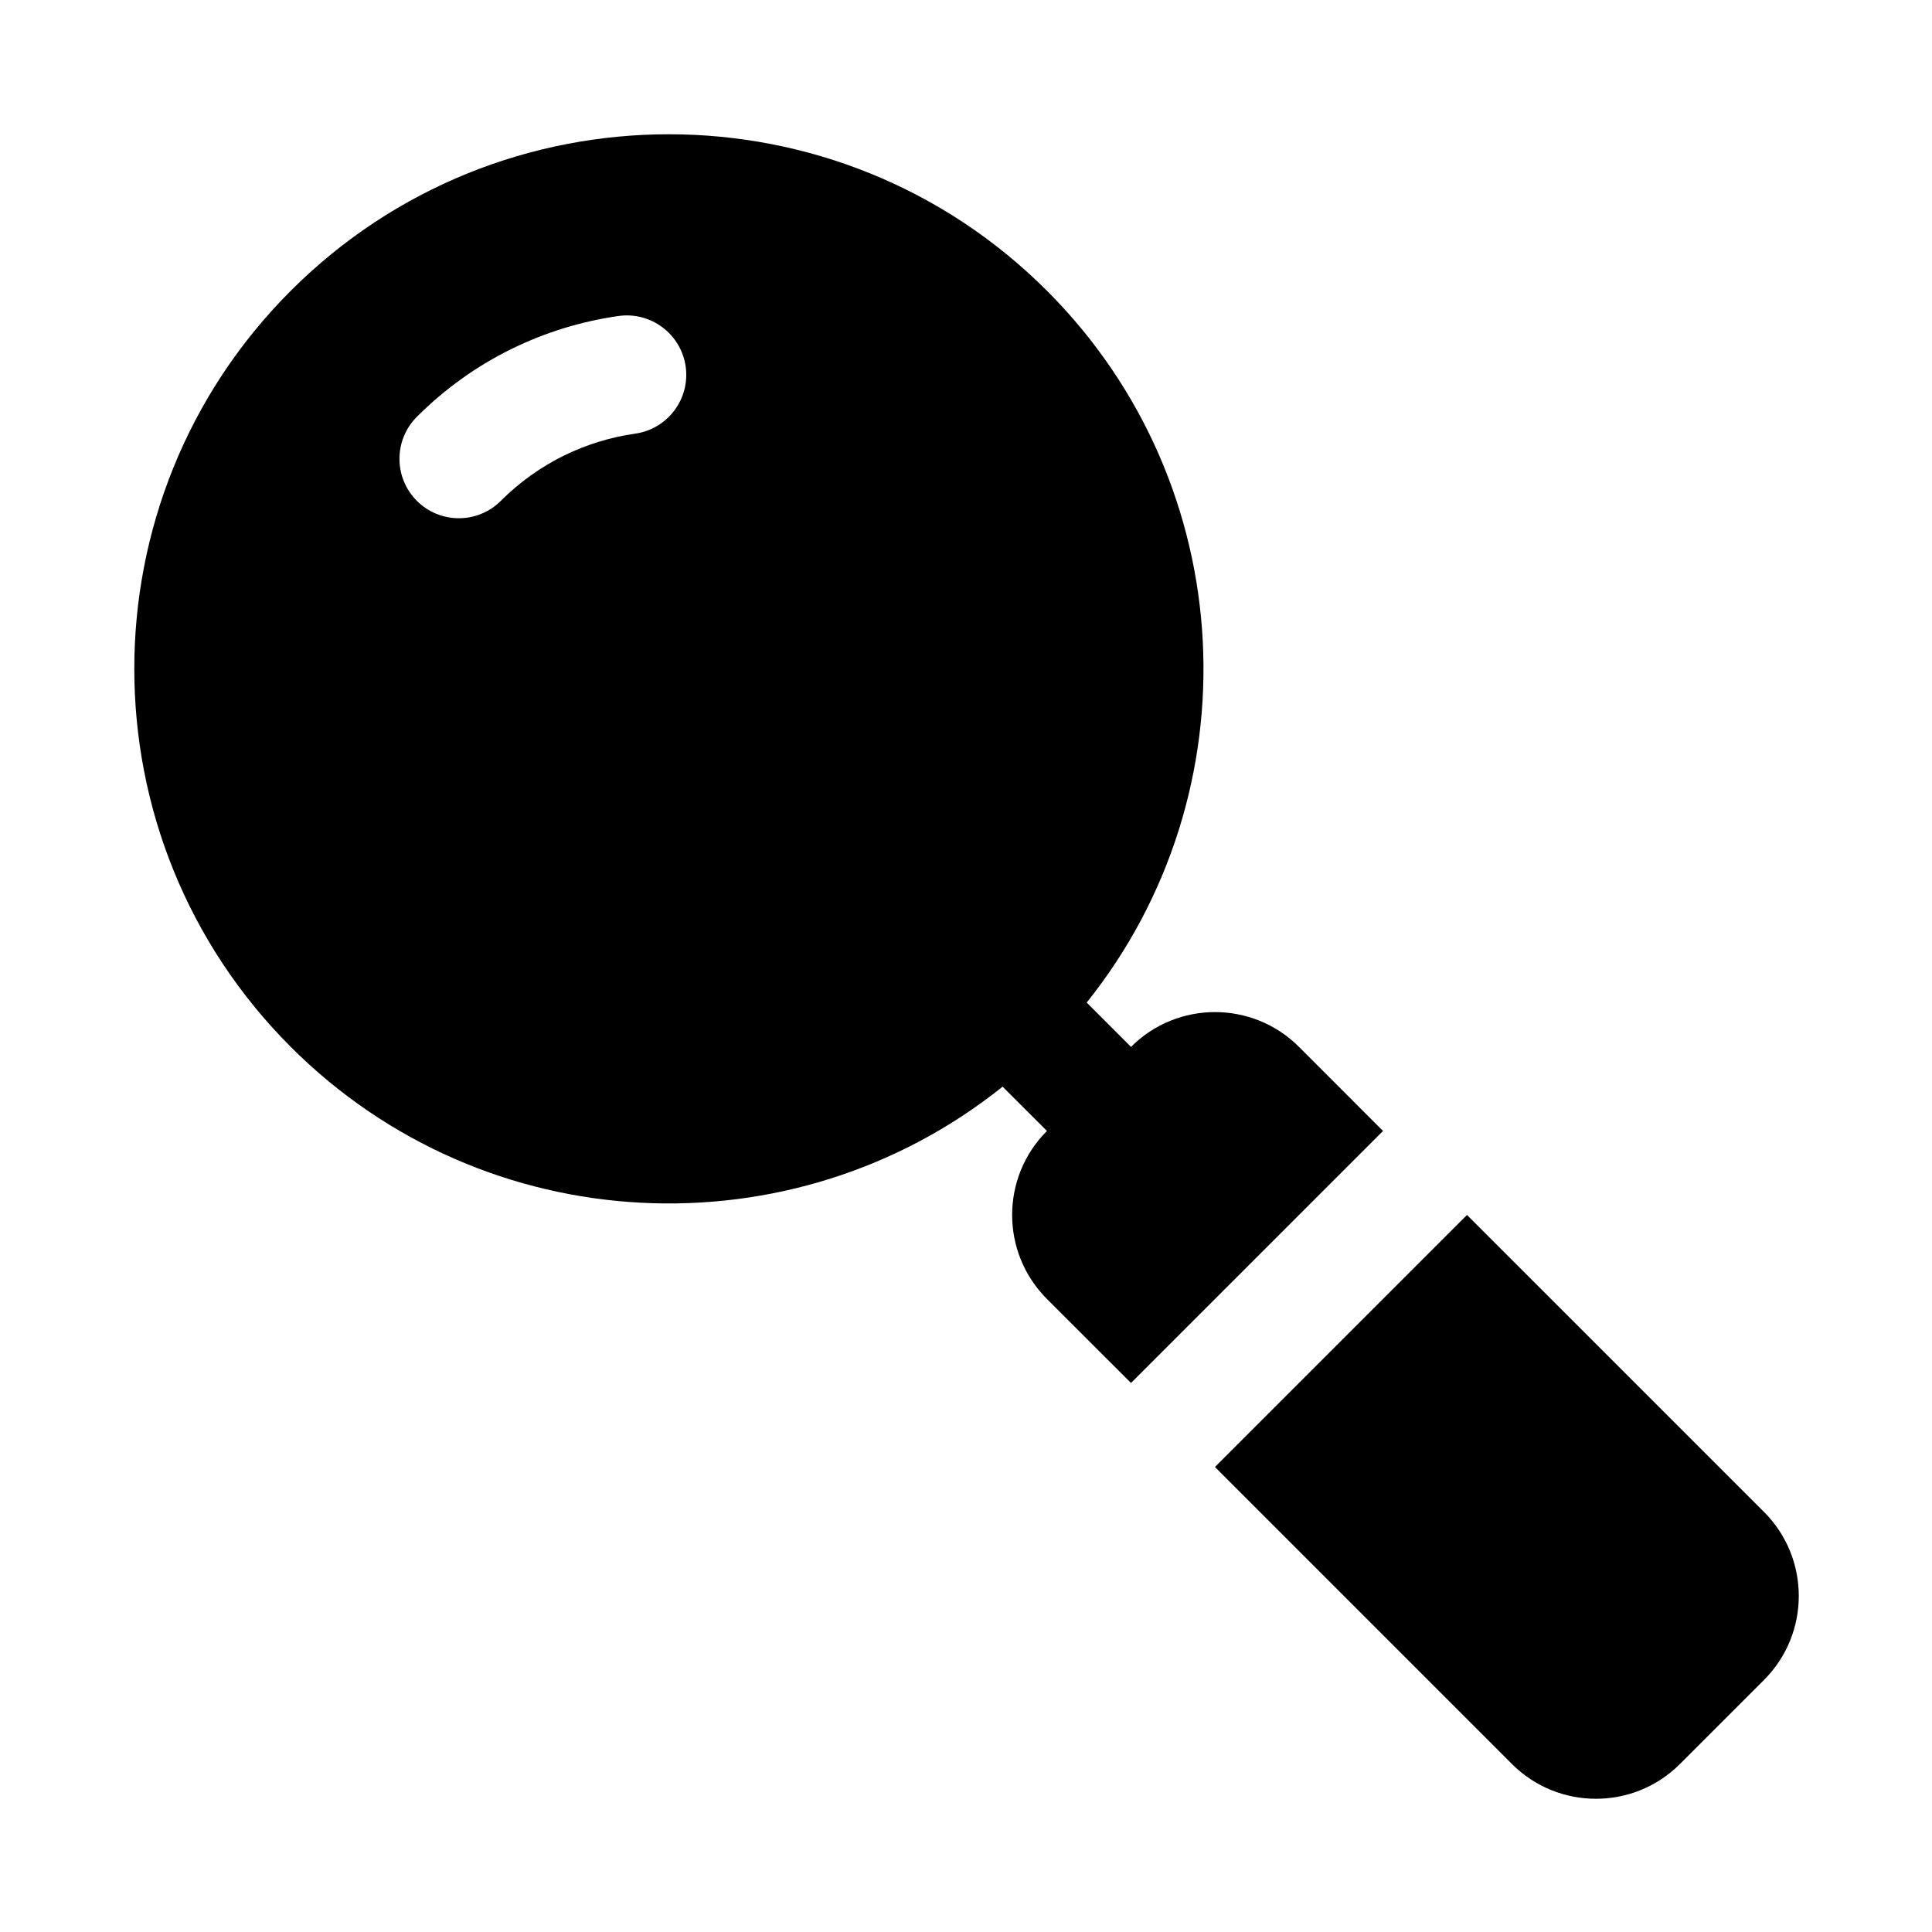
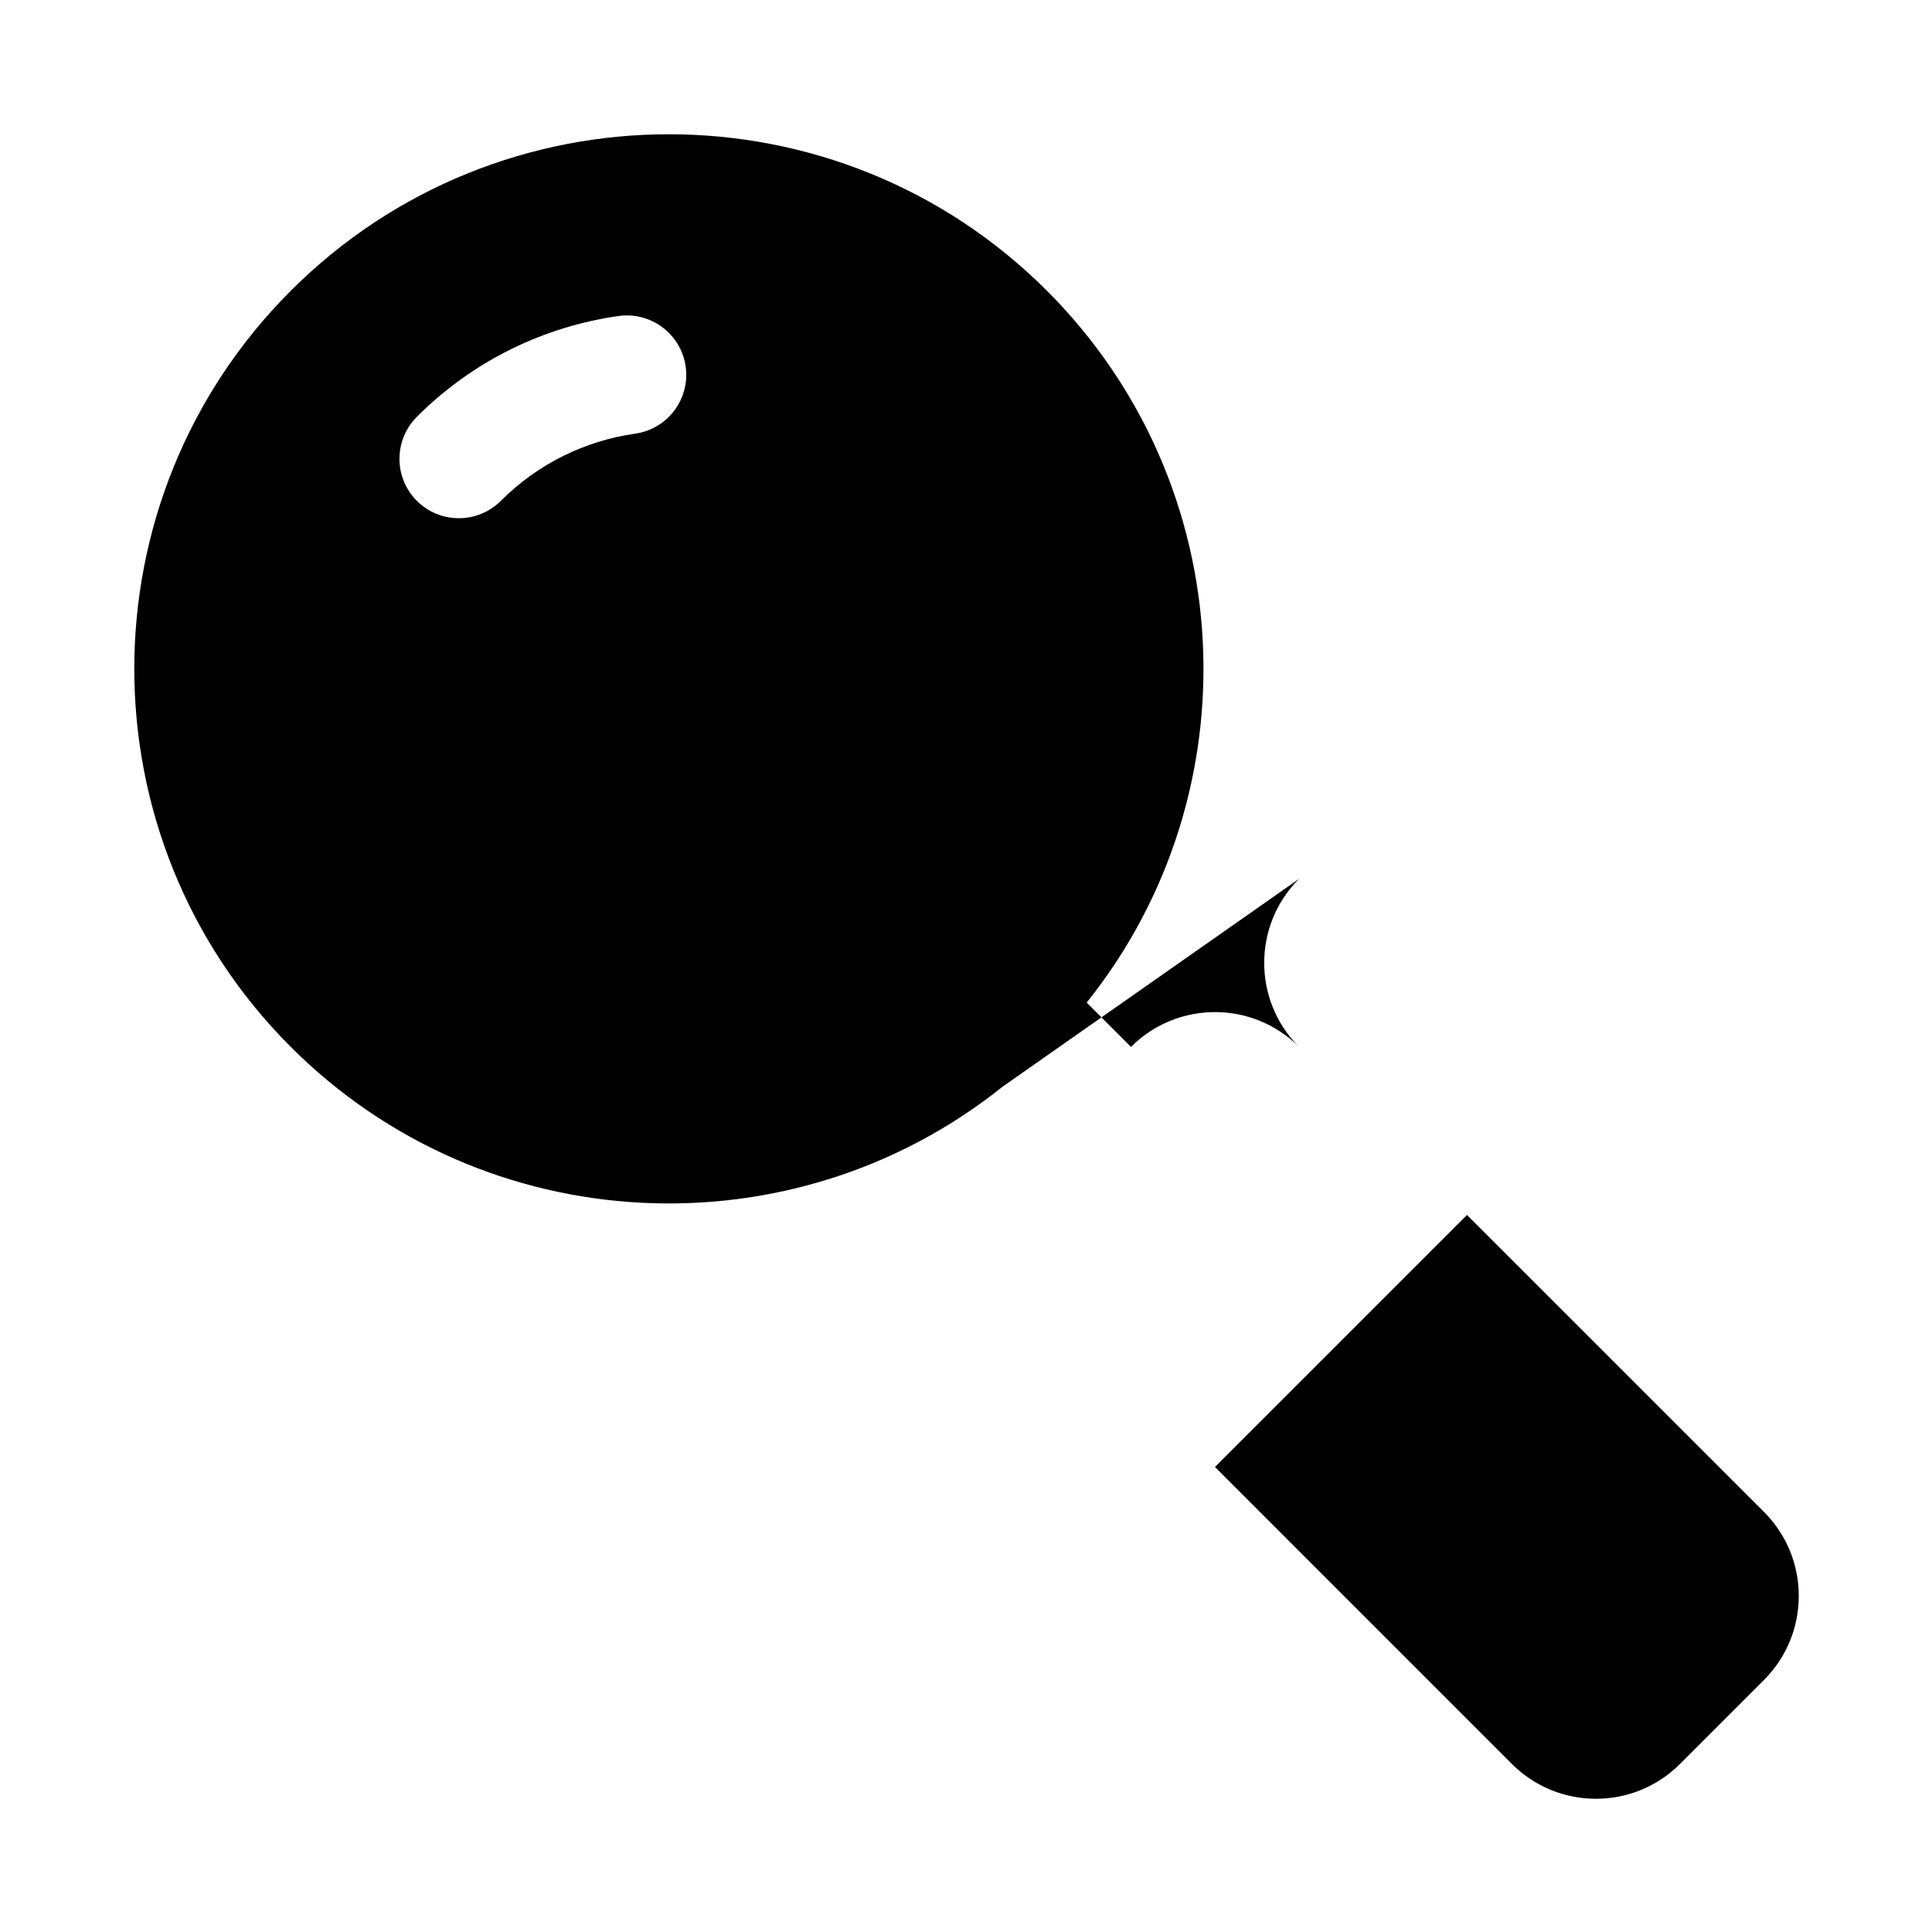
<svg xmlns="http://www.w3.org/2000/svg" fill="#000000" width="800px" height="800px" version="1.1" viewBox="144 144 512 512">
-   <path d="m532.77 465.98 78.703 78.691c12.297 12.293 12.297 32.242 0 44.539l-22.262 22.262c-12.297 12.297-32.246 12.297-44.539 0l-78.691-78.703zm-123.07-34.004c-55.59 44.523-137.1 41.012-188.64-10.535-55.293-55.293-55.293-145.08 0-200.39 55.309-55.293 145.1-55.293 200.39 0 51.547 51.547 55.059 133.05 10.535 188.64l11.742 11.746c12.297-12.297 32.23-12.297 44.523 0l22.266 22.277-66.789 66.789-22.277-22.266c-12.297-12.293-12.297-32.227 0-44.523zm-132.97-155.25c10.012-10.012 22.578-15.949 35.598-17.805 8.613-1.215 14.594-9.195 13.383-17.793-1.23-8.613-9.211-14.594-17.809-13.383-19.555 2.789-38.414 11.684-53.434 26.719-6.141 6.141-6.141 16.121 0 22.262 6.141 6.141 16.121 6.141 22.262 0z" fill-rule="evenodd" />
+   <path d="m532.77 465.98 78.703 78.691c12.297 12.293 12.297 32.242 0 44.539l-22.262 22.262c-12.297 12.297-32.246 12.297-44.539 0l-78.691-78.703zm-123.07-34.004c-55.59 44.523-137.1 41.012-188.64-10.535-55.293-55.293-55.293-145.08 0-200.39 55.309-55.293 145.1-55.293 200.39 0 51.547 51.547 55.059 133.05 10.535 188.64l11.742 11.746c12.297-12.297 32.23-12.297 44.523 0c-12.297-12.293-12.297-32.227 0-44.523zm-132.97-155.25c10.012-10.012 22.578-15.949 35.598-17.805 8.613-1.215 14.594-9.195 13.383-17.793-1.23-8.613-9.211-14.594-17.809-13.383-19.555 2.789-38.414 11.684-53.434 26.719-6.141 6.141-6.141 16.121 0 22.262 6.141 6.141 16.121 6.141 22.262 0z" fill-rule="evenodd" />
</svg>